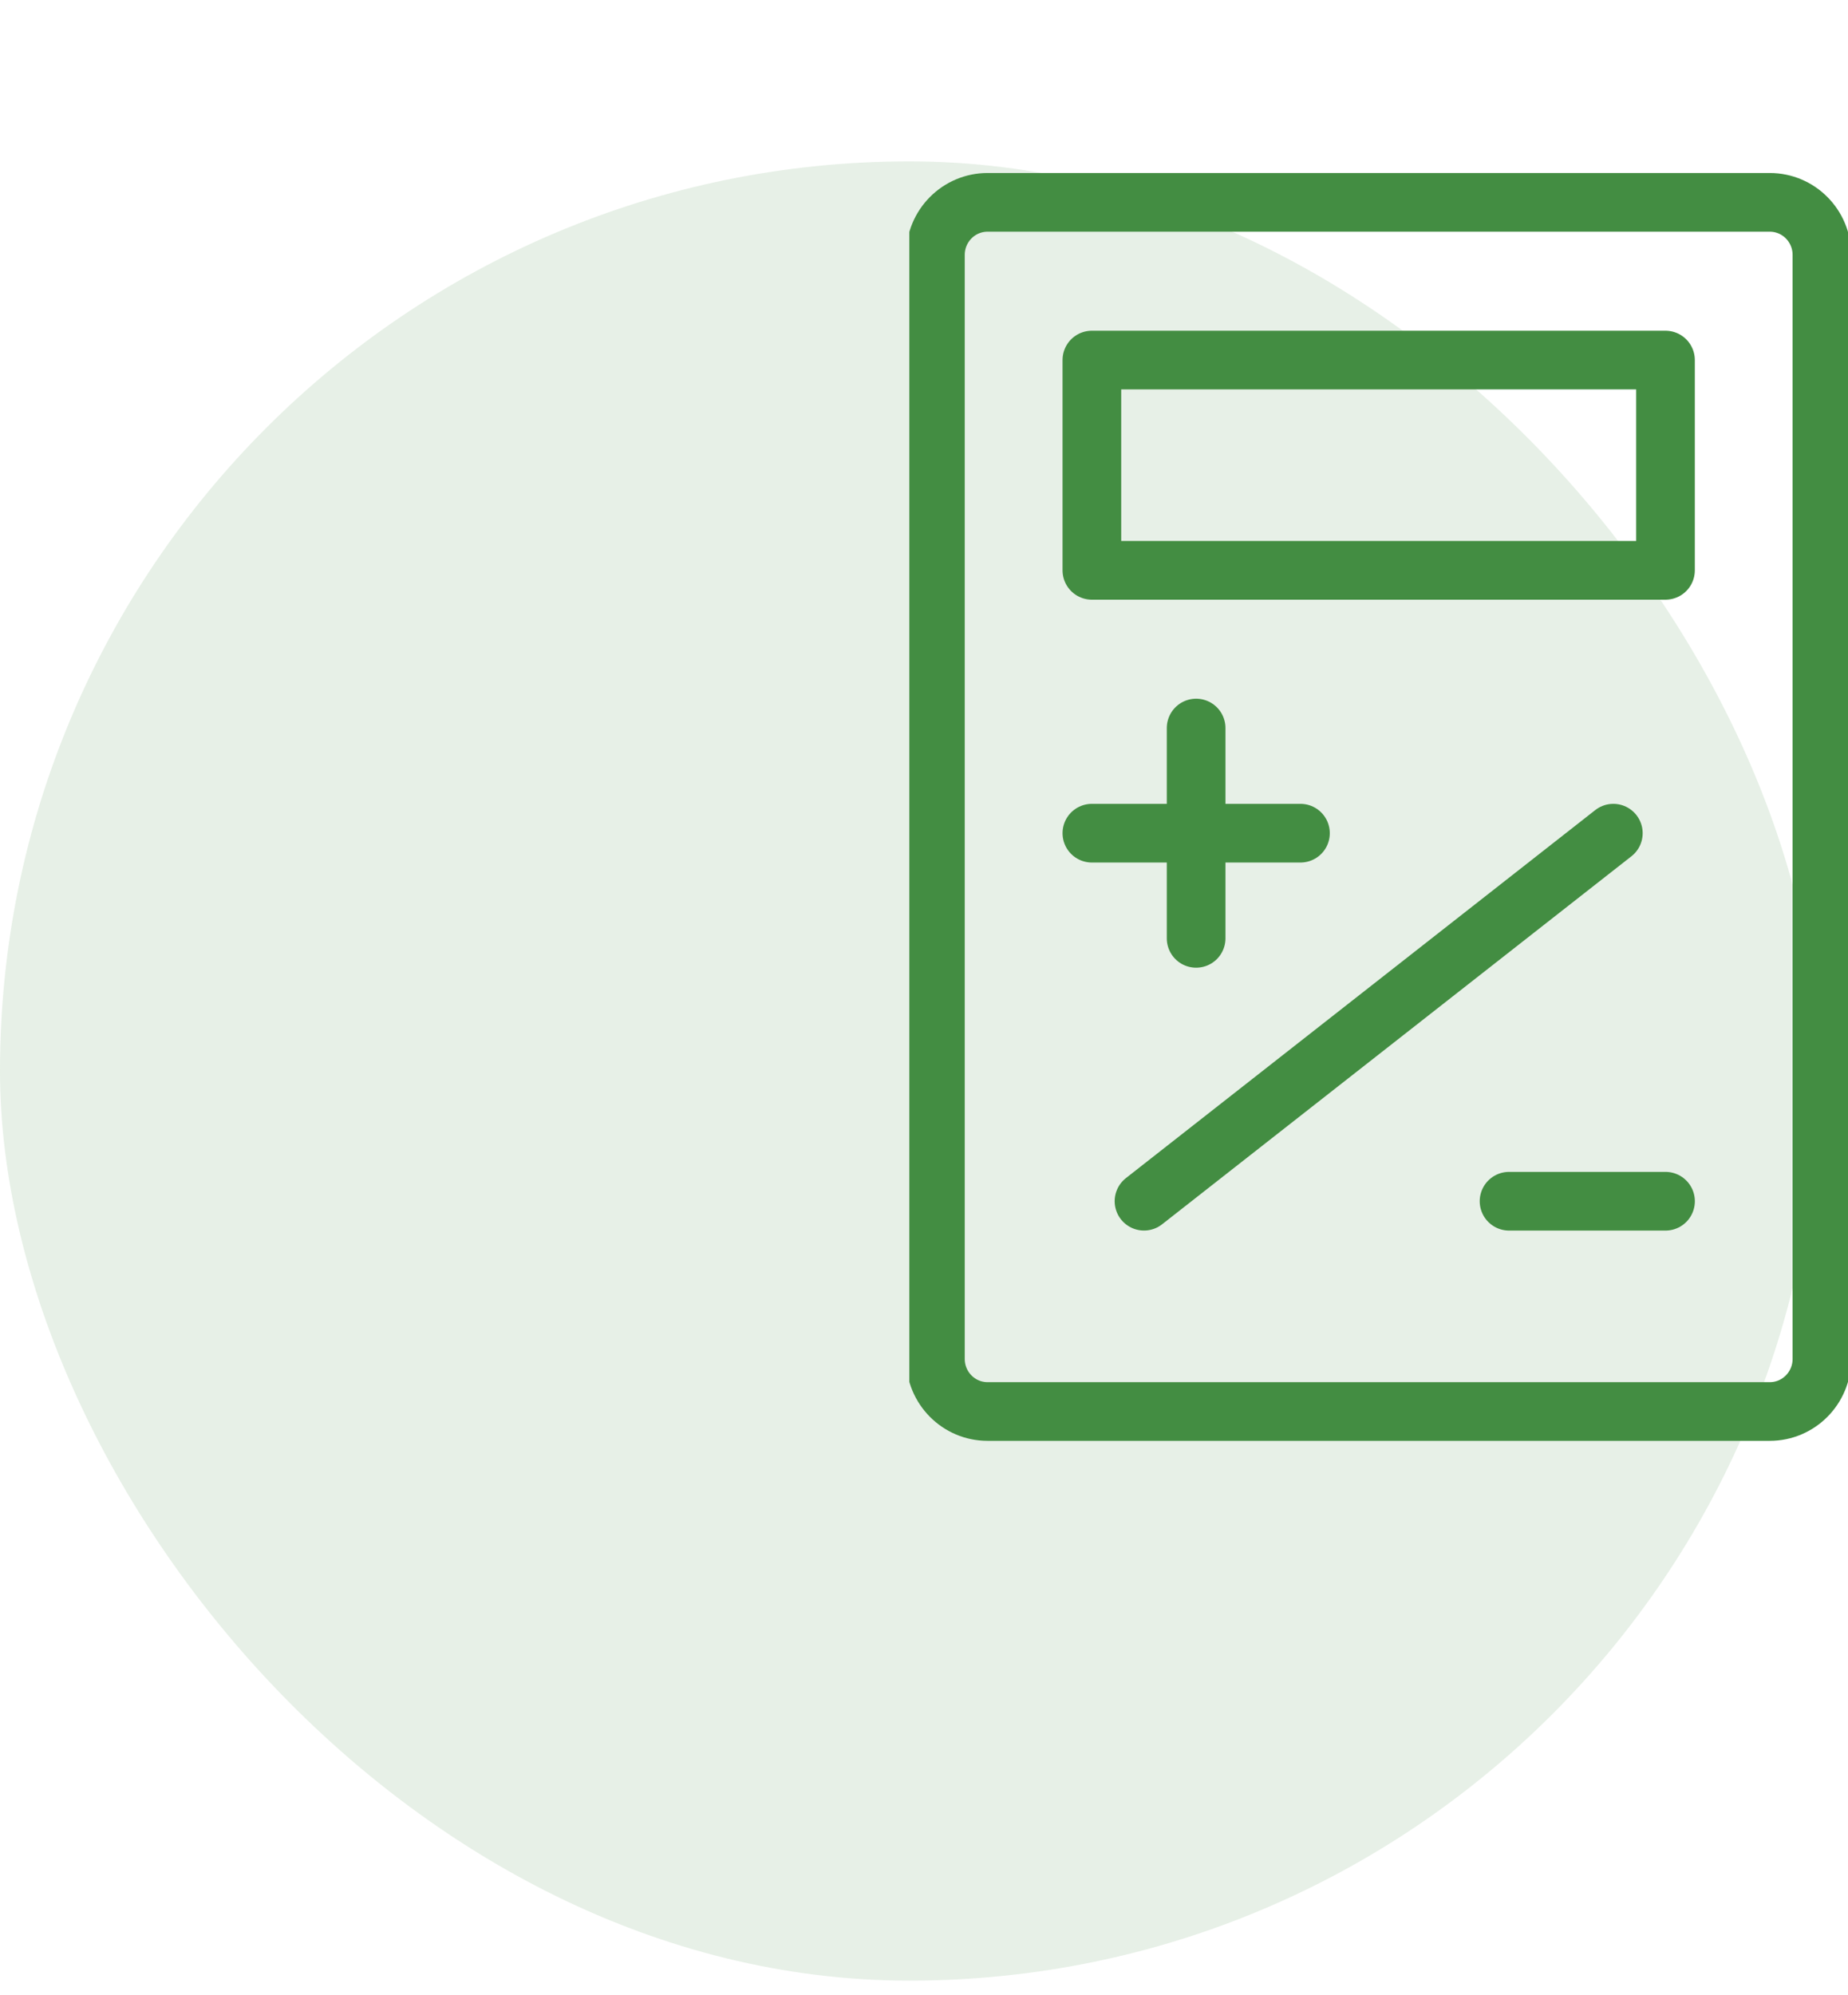
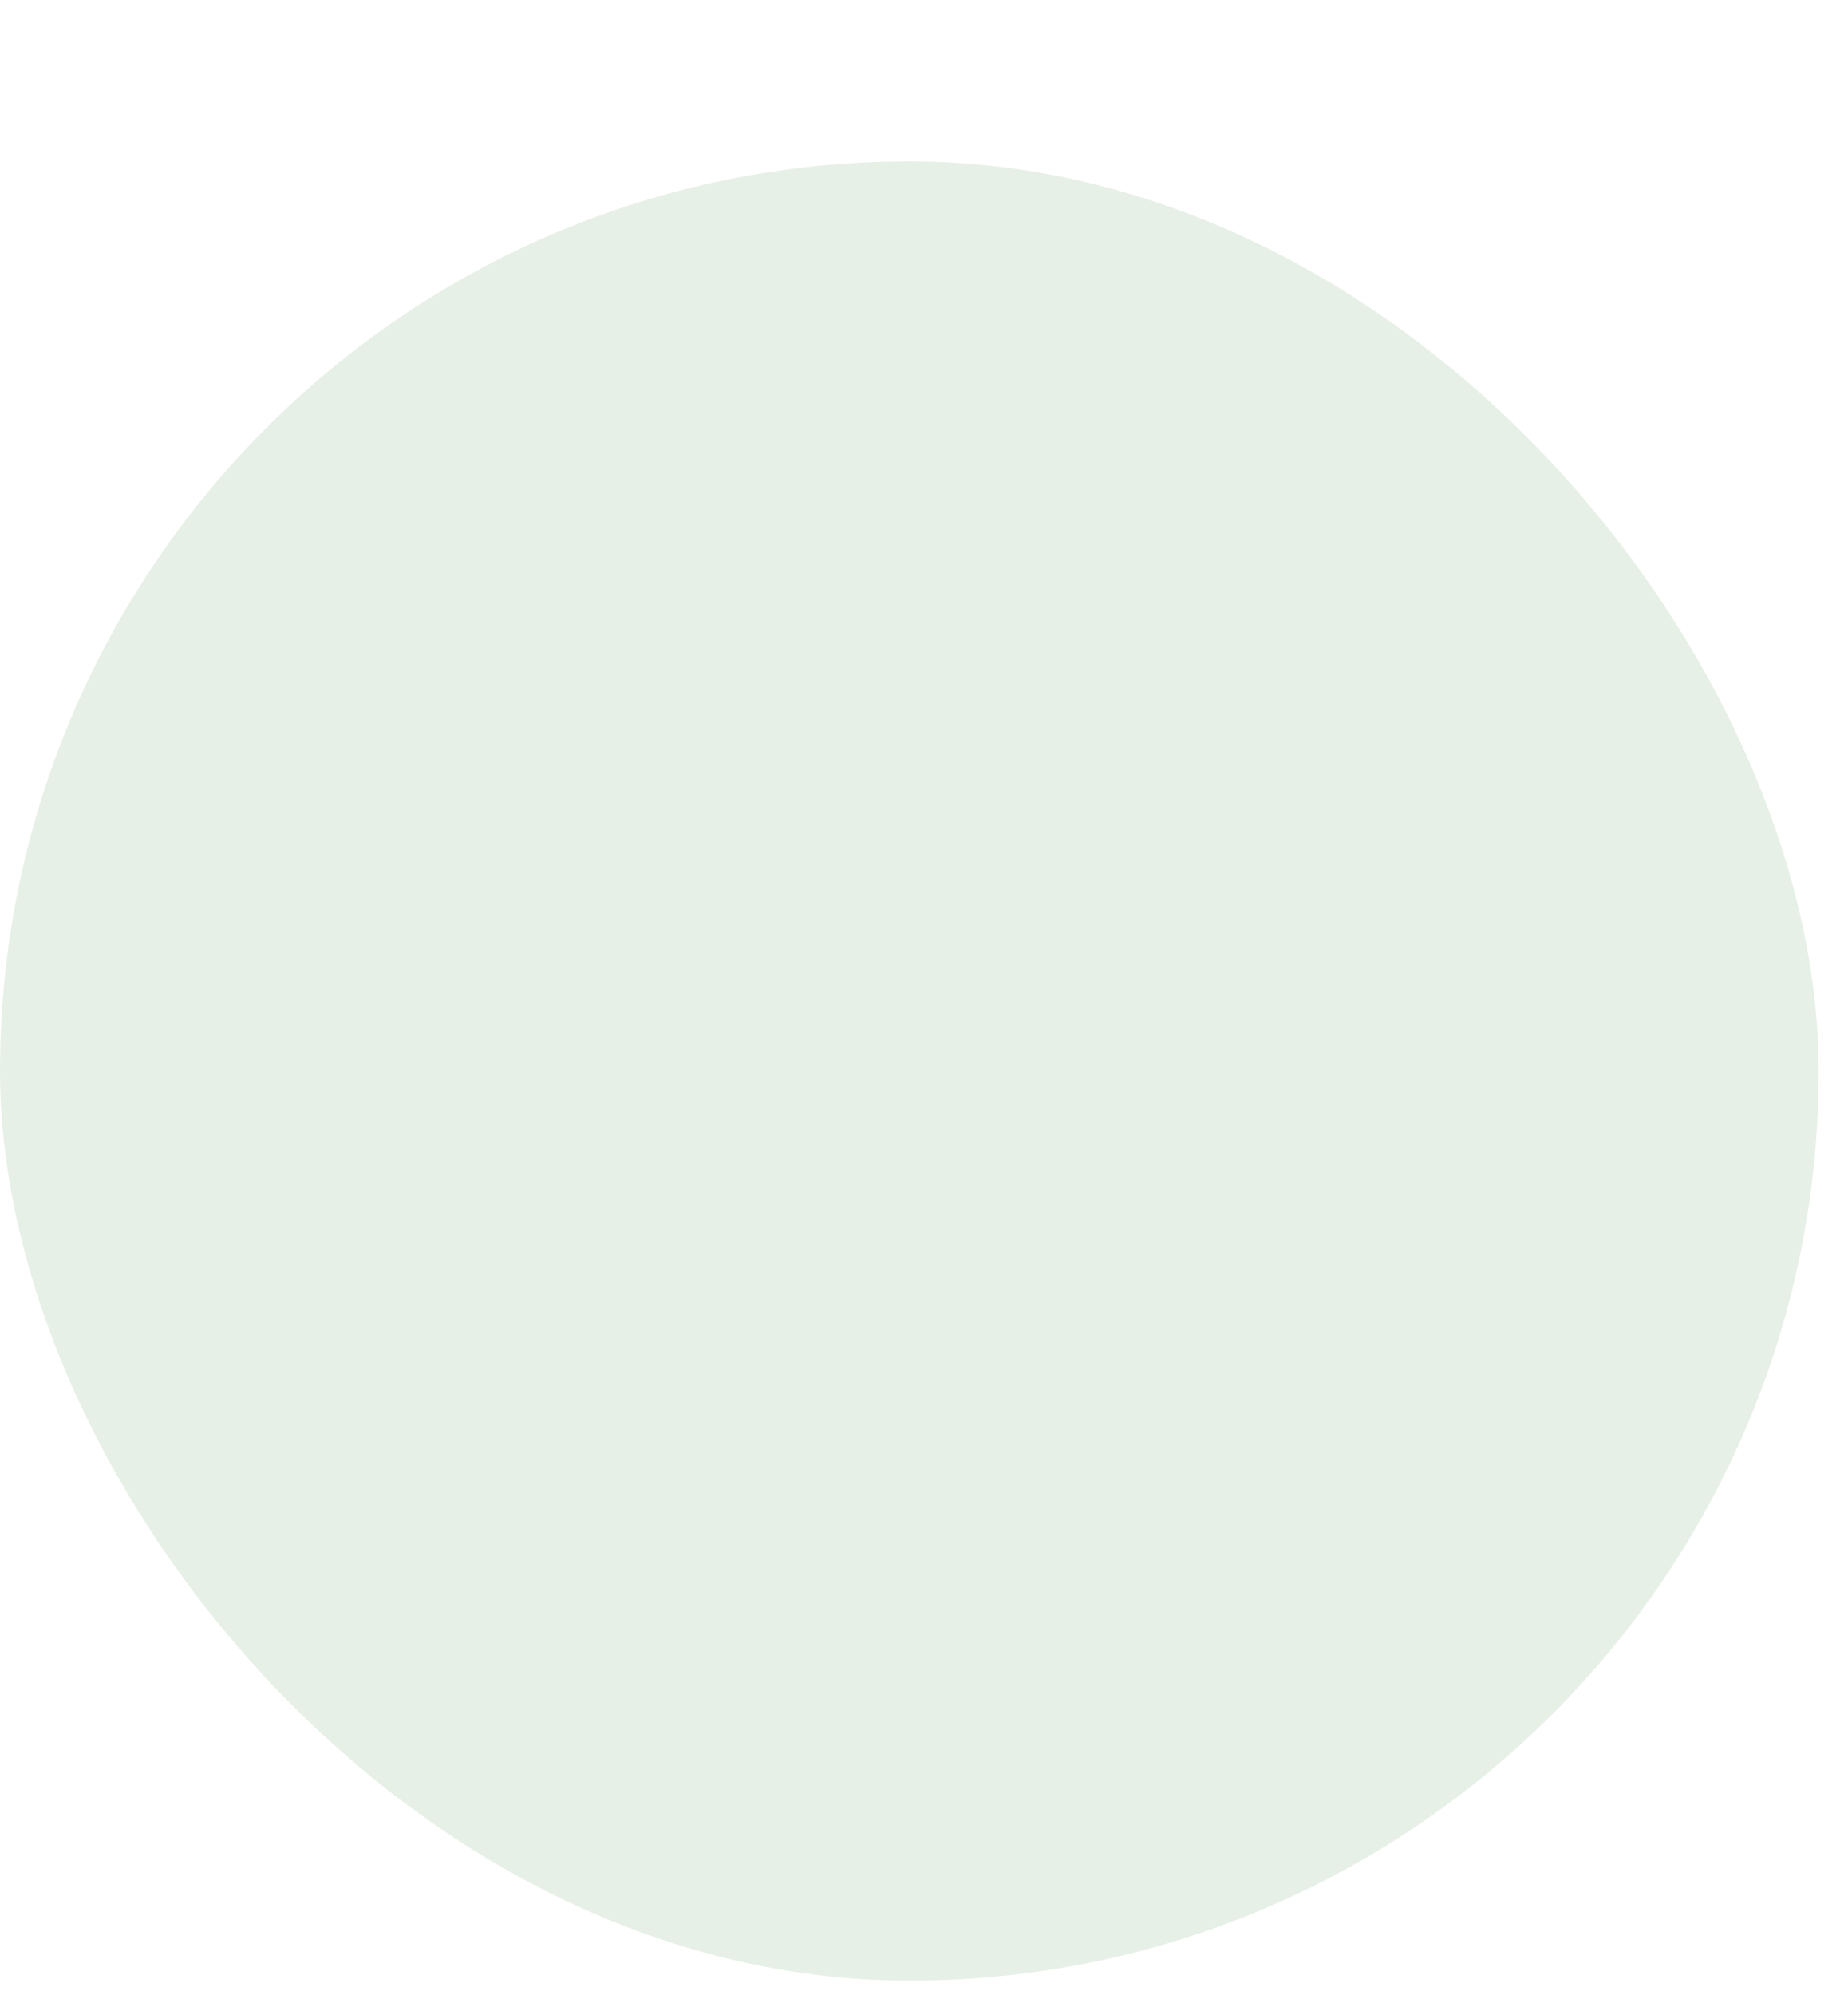
<svg xmlns="http://www.w3.org/2000/svg" width="63" height="68" viewBox="0 0 63 68" fill="none">
  <g opacity="0.13">
    <rect y="5.5" width="62" height="62" rx="31" fill="#438D42" />
  </g>
  <g clip-path="url(#clip0_2073_60)">
    <path d="M60.333 6.896H33.666C32.685 6.896 31.889 7.698 31.889 8.687V46.312C31.889 47.302 32.685 48.104 33.666 48.104H60.333C61.315 48.104 62.111 47.302 62.111 46.312V8.687C62.111 7.698 61.315 6.896 60.333 6.896Z" stroke="#438D42" stroke-width="2" stroke-linecap="round" stroke-linejoin="round" />
    <path d="M56.778 12.271H37.223V19.437H56.778V12.271Z" stroke="#438D42" stroke-width="2" stroke-linecap="round" stroke-linejoin="round" />
-     <path d="M40.777 24.812V31.979" stroke="#438D42" stroke-width="2" stroke-linecap="round" stroke-linejoin="round" />
-     <path d="M44.334 28.395H37.223" stroke="#438D42" stroke-width="2" stroke-linecap="round" stroke-linejoin="round" />
-     <path d="M51.445 40.938H56.779" stroke="#438D42" stroke-width="2" stroke-linecap="round" stroke-linejoin="round" />
-     <path d="M55 28.395L39 40.937" stroke="#438D42" stroke-width="2" stroke-linecap="round" stroke-linejoin="round" />
  </g>
  <defs>
    <clipPath id="clip0_2073_60">
-       <rect width="32" height="52" fill="white" transform="translate(31)" />
-     </clipPath>
+       </clipPath>
  </defs>
</svg>